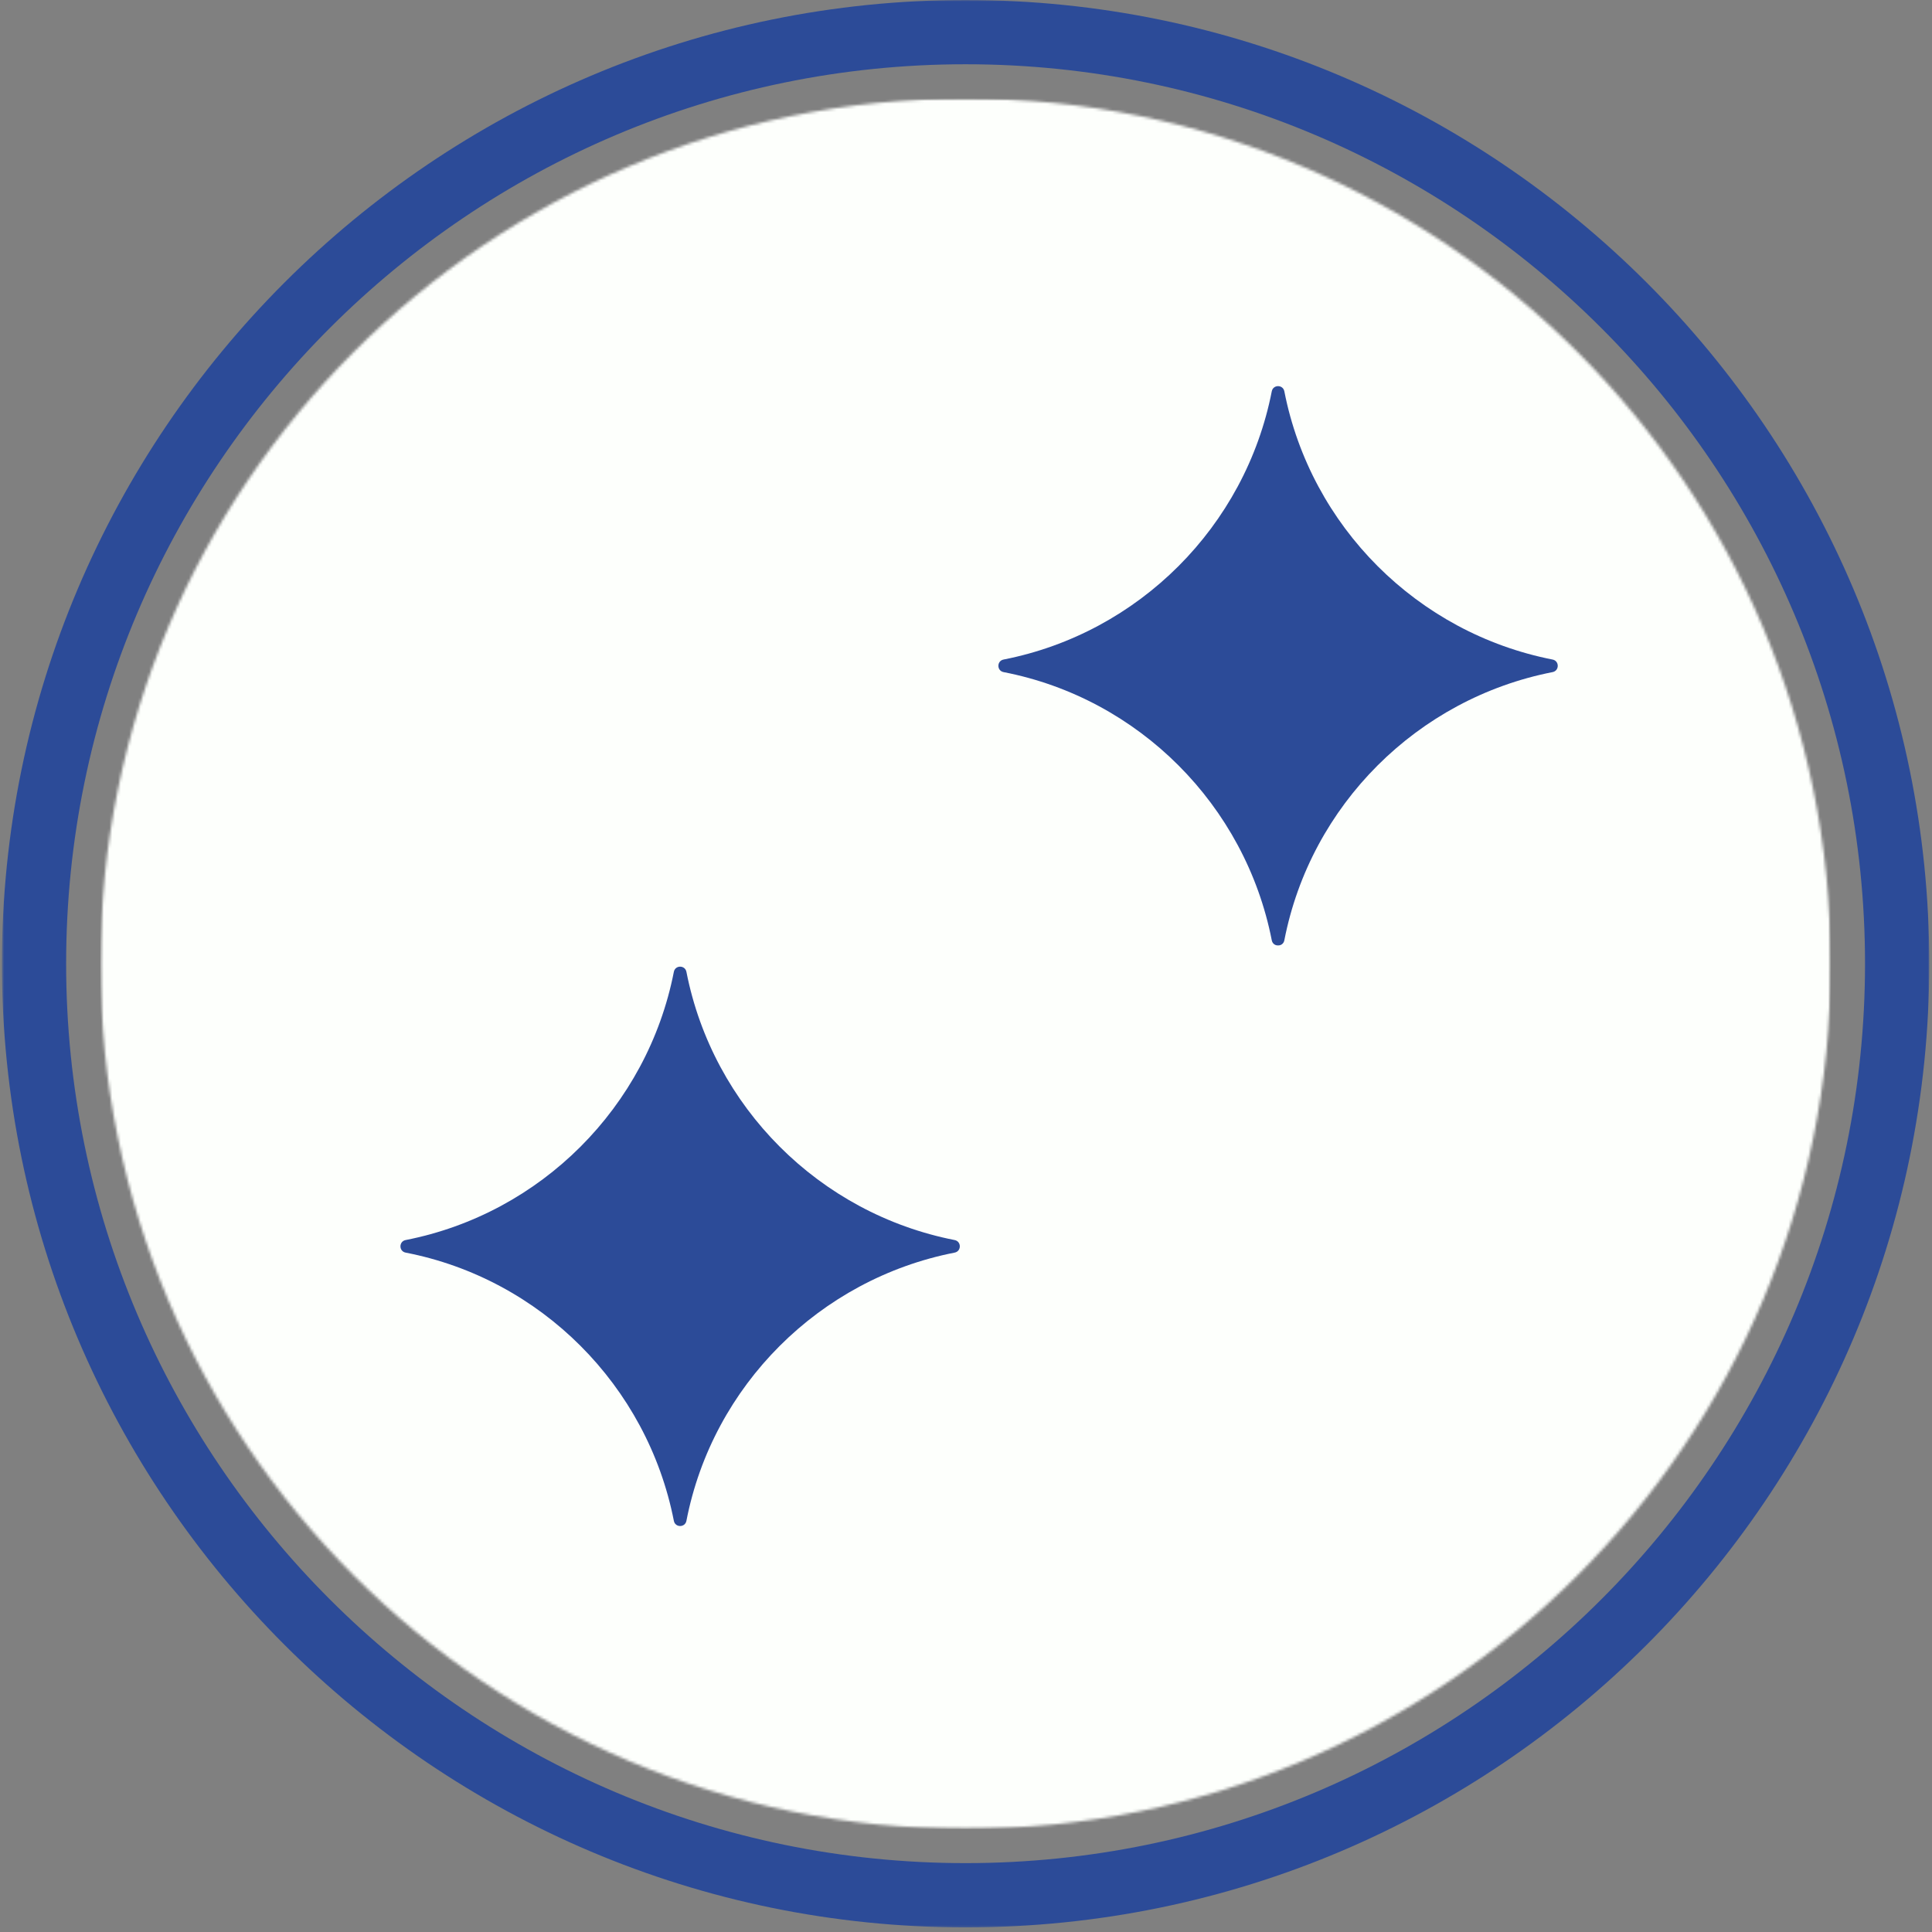
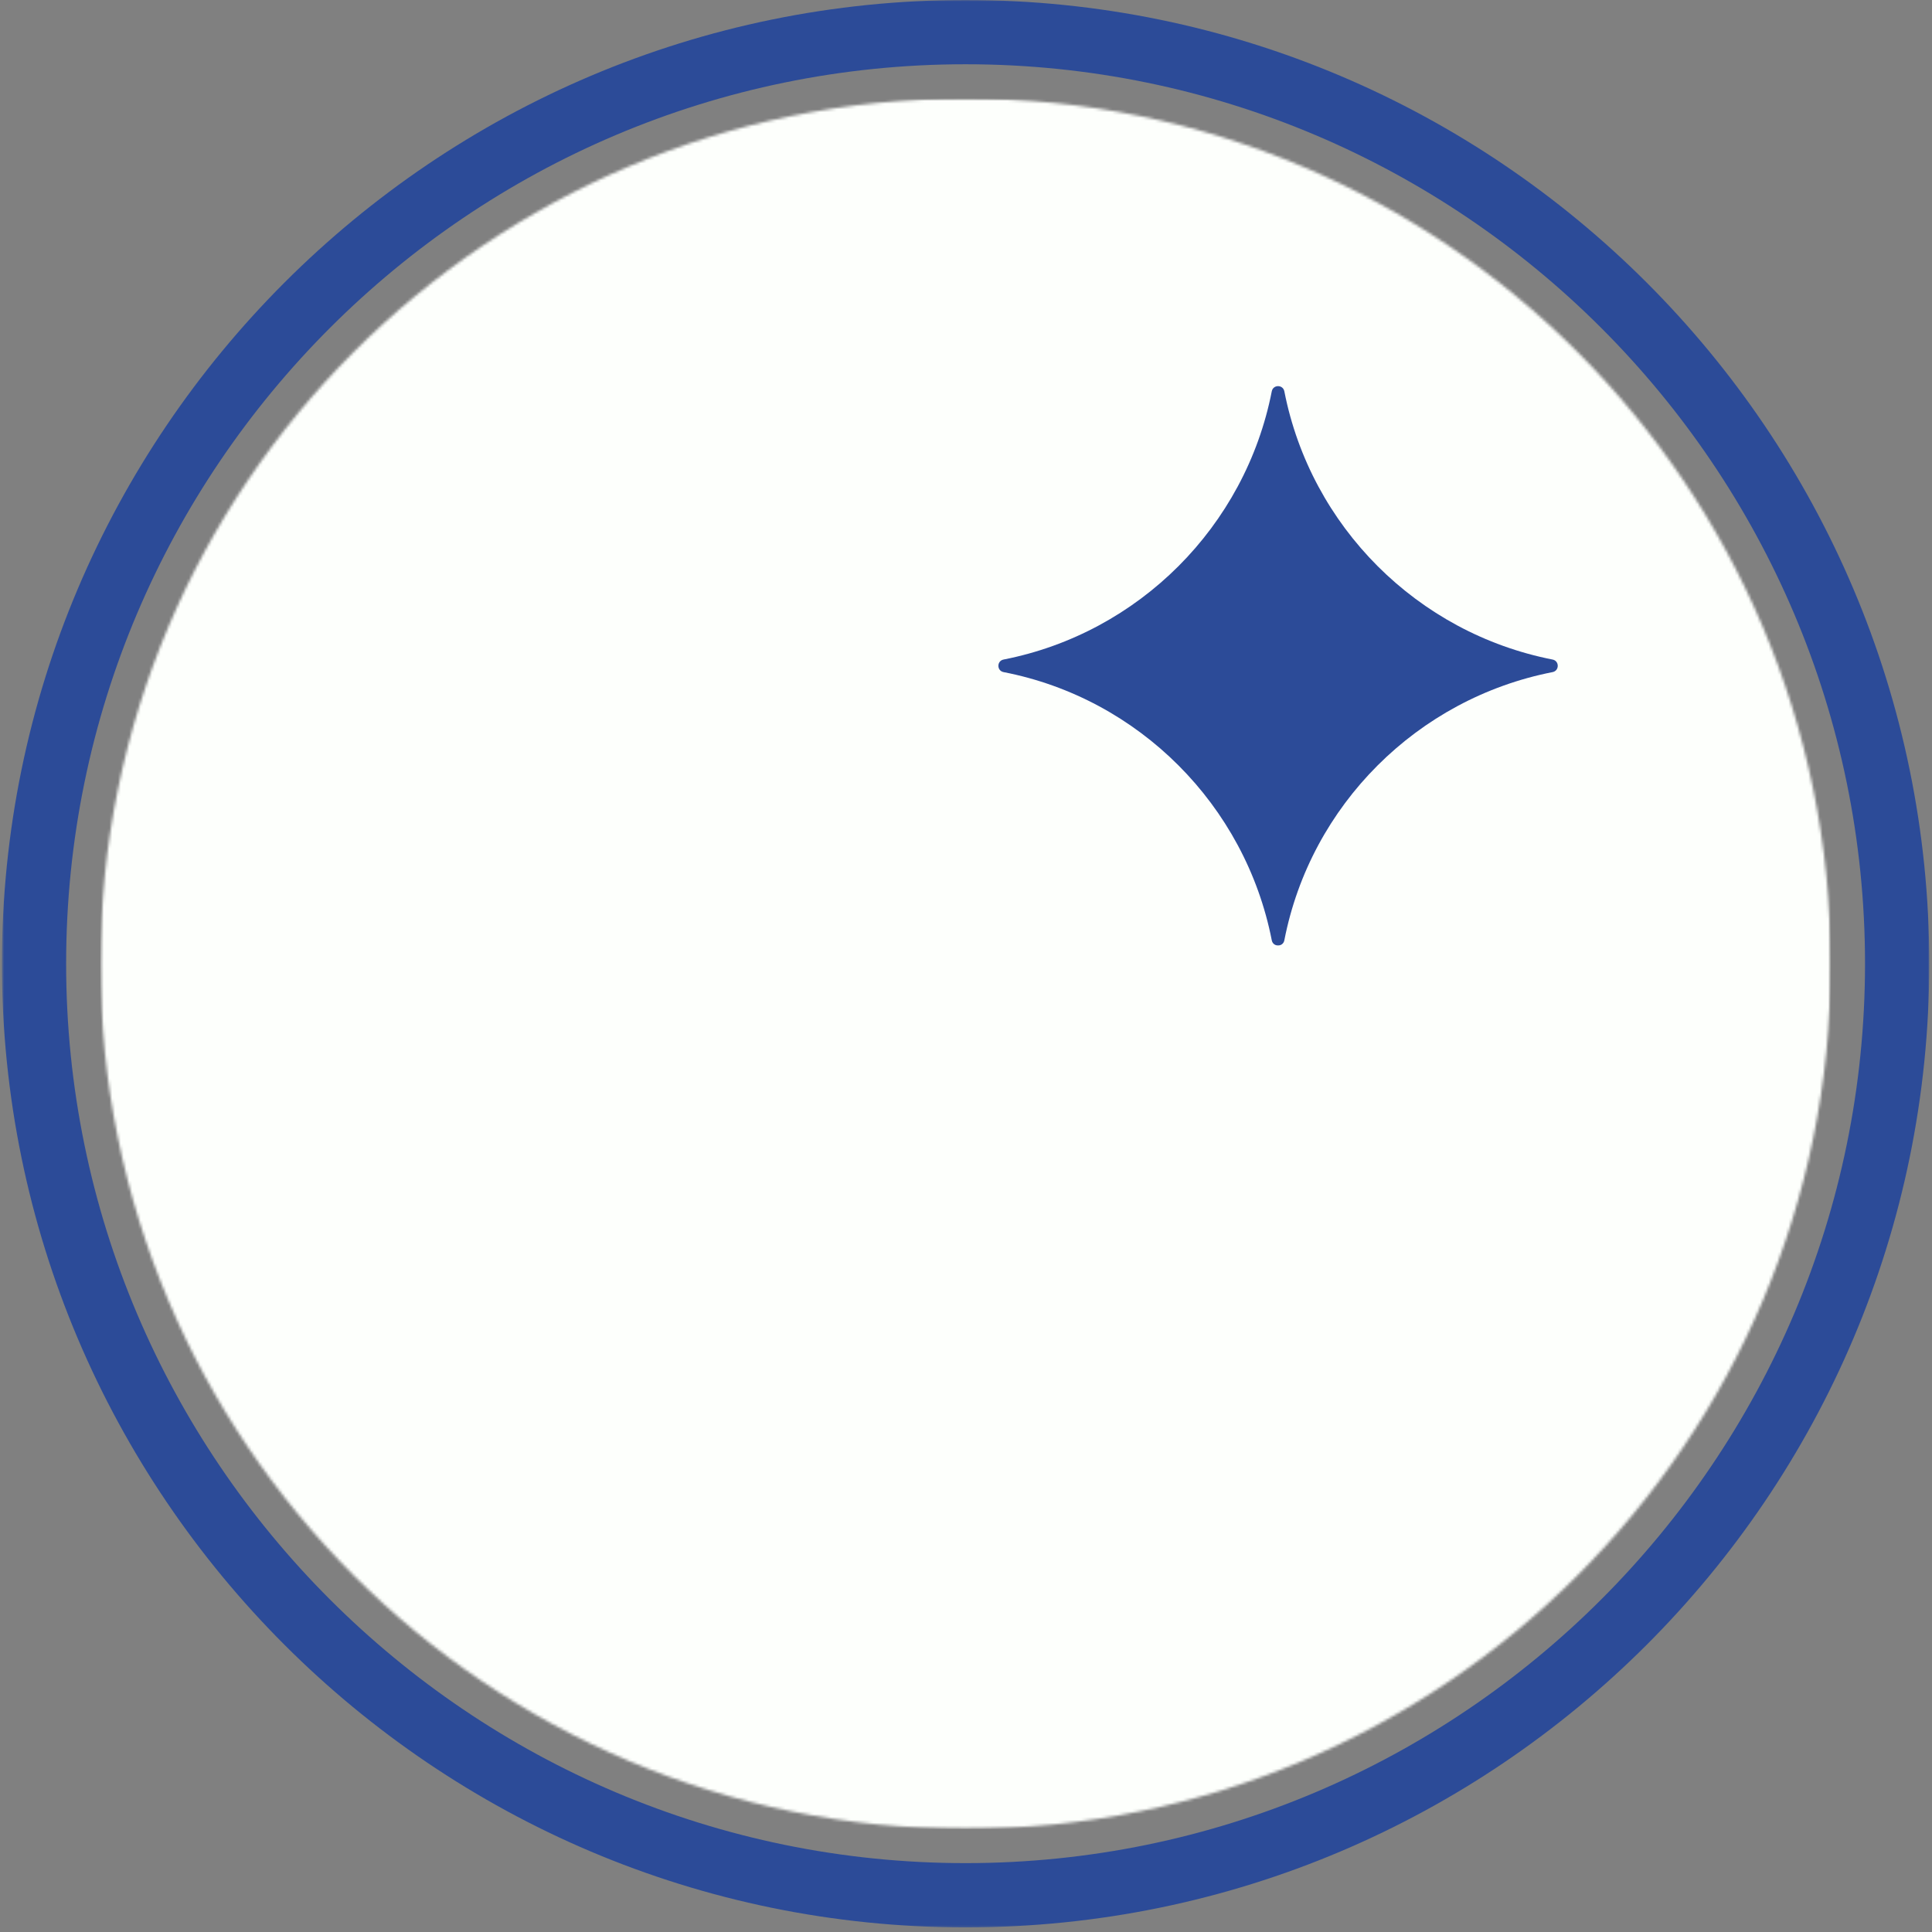
<svg xmlns="http://www.w3.org/2000/svg" width="680" height="680" viewBox="0 0 680 680" fill="none">
  <rect x="0" y="0" width="680" height="680" fill="#808080" stroke="none" />
  <mask id="mask0_82_188" style="mask-type:luminance" maskUnits="userSpaceOnUse" x="0" y="0" width="680" height="679">
    <path d="M0.667 0H679.333V678.667H0.667V0Z" fill="white" />
  </mask>
  <g mask="url(#mask0_82_188)">
    <path d="M339.854 0C152.823 0 0.667 152.156 0.667 339.188C0.667 526.219 152.823 678.375 339.854 678.375C526.88 678.375 679.036 526.219 679.036 339.188C679.036 152.156 526.88 0 339.854 0ZM339.854 655.76C165.292 655.76 23.276 513.75 23.276 339.188C23.276 164.625 165.292 22.615 339.854 22.615C514.411 22.615 656.427 164.625 656.427 339.188C656.427 513.75 514.411 655.76 339.854 655.76Z" fill="#2C4B98" />
  </g>
  <mask id="mask1_82_188" style="mask-type:luminance" maskUnits="userSpaceOnUse" x="35" y="34" width="610" height="610">
    <path d="M35.323 34.656H644.391V643.724H35.323V34.656Z" fill="white" />
  </mask>
  <g mask="url(#mask1_82_188)">
    <mask id="mask2_82_188" style="mask-type:luminance" maskUnits="userSpaceOnUse" x="35" y="34" width="610" height="610">
      <path d="M339.859 34.656C171.667 34.656 35.323 171 35.323 339.193C35.323 507.38 171.667 643.724 339.859 643.724C508.047 643.724 644.391 507.38 644.391 339.193C644.391 171 508.047 34.656 339.859 34.656Z" fill="white" />
    </mask>
    <g mask="url(#mask2_82_188)">
      <path d="M35.323 34.656H644.391V643.724H35.323V34.656Z" fill="#FDFFFC" />
    </g>
  </g>
  <mask id="mask3_82_188" style="mask-type:luminance" maskUnits="userSpaceOnUse" x="350" y="134" width="200" height="200">
-     <path d="M350.667 134.87H549.333V333.333H350.667V134.87Z" fill="white" />
+     <path d="M350.667 134.87H549.333V333.333H350.667Z" fill="white" />
  </mask>
  <g mask="url(#mask3_82_188)">
    <path d="M546.438 236.562C498.865 245.885 461.281 283.38 452.047 330.948C451.578 333.396 448.094 333.396 447.62 330.948C438.297 283.38 400.802 245.792 353.234 236.562C350.786 236.089 350.786 232.604 353.234 232.135C400.802 222.807 438.297 185.318 447.62 137.745C448.094 135.297 451.578 135.297 452.047 137.745C461.375 185.318 498.865 222.807 546.438 232.135C548.885 232.604 548.885 236.089 546.438 236.562Z" fill="#2C4B98" />
  </g>
-   <path d="M335.984 440.88C288.411 450.208 250.828 487.698 241.599 535.271C241.125 537.719 237.641 537.719 237.172 535.271C227.844 487.698 190.354 450.115 142.781 440.88C140.333 440.412 140.333 436.927 142.781 436.453C190.354 427.13 227.844 389.635 237.172 342.068C237.641 339.62 241.125 339.62 241.599 342.068C250.922 389.635 288.411 427.13 335.984 436.453C338.432 436.927 338.432 440.412 335.984 440.88Z" fill="#2C4B98" />
</svg>